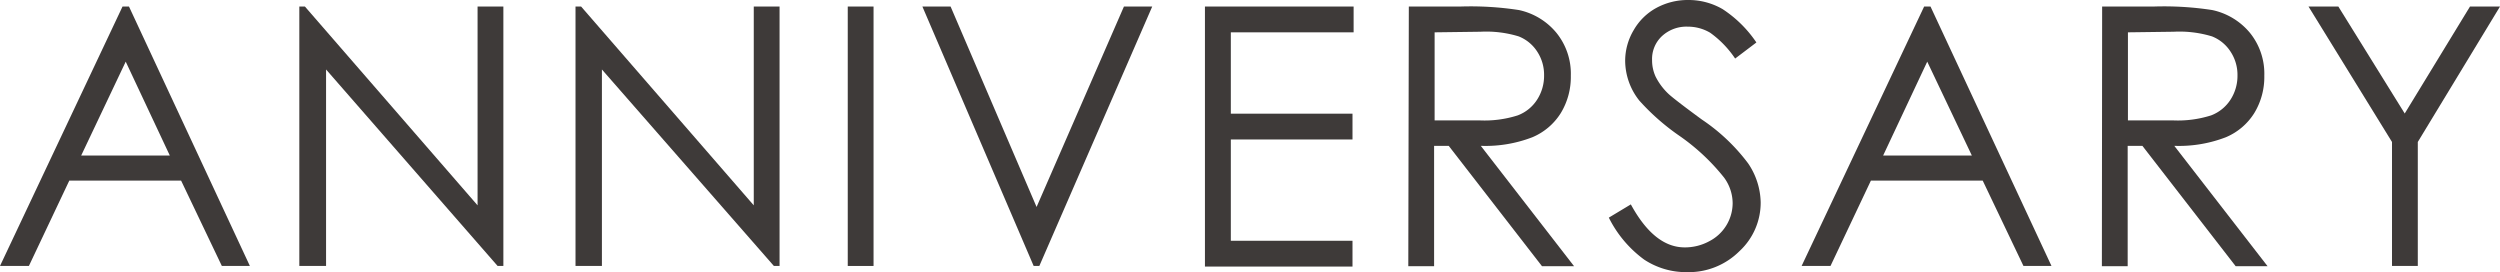
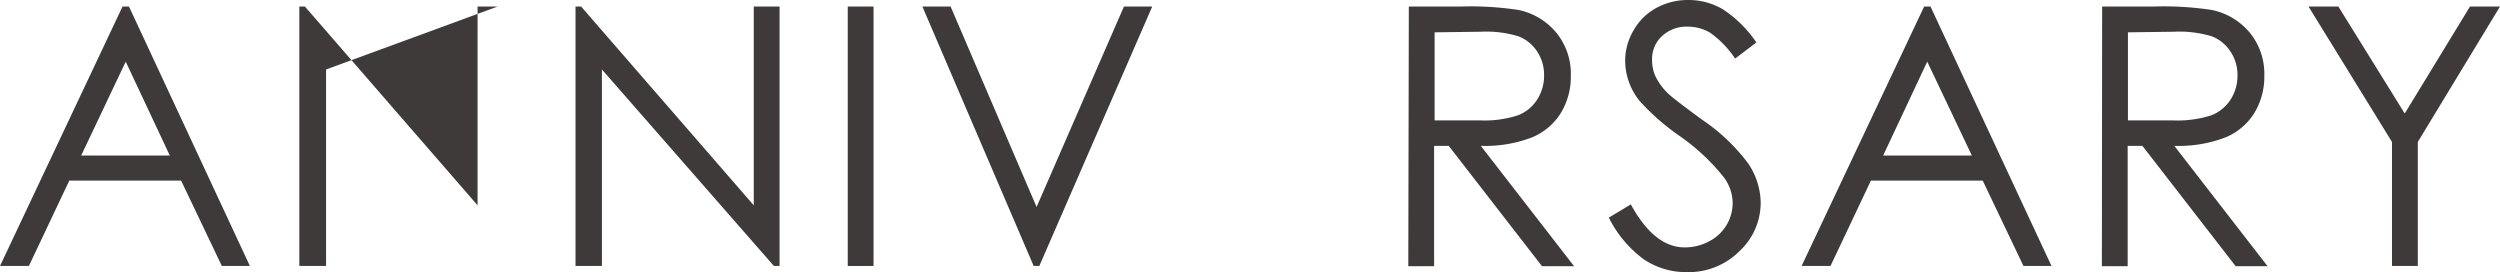
<svg xmlns="http://www.w3.org/2000/svg" viewBox="0 0 290.74 31.68">
  <defs>
    <style>.cls-1{fill:#3e3a39;}</style>
  </defs>
  <g id="レイヤー_2" data-name="レイヤー 2">
    <g id="ロゴ">
      <path class="cls-1" d="M15,.76,29.06,30.93H25.8L21.06,21h-13l-4.7,9.93H0L14.25.76Zm-.38,6.41L9.44,18.09H19.75Z" />
-       <path class="cls-1" d="M34.81,30.93V.76h.65L55.54,23.88V.76h3V30.93h-.67L37.92,8.08V30.93Z" />
+       <path class="cls-1" d="M34.81,30.93V.76h.65L55.54,23.88V.76h3h-.67L37.92,8.08V30.93Z" />
      <path class="cls-1" d="M66.93,30.93V.76h.65L87.66,23.88V.76h3V30.93H90L70,8.08V30.93Z" />
      <path class="cls-1" d="M98.59.76h3V30.93h-3Z" />
      <path class="cls-1" d="M107.27.76h3.28l10,23.31L130.71.76H134L120.87,30.93h-.66Z" />
-       <path class="cls-1" d="M140.13.76h17.29v3H143.14v9.46h14.15v3H143.14V28h14.15v3H140.13Z" />
      <path class="cls-1" d="M163.84.76h6a36.79,36.79,0,0,1,6.81.41A7.76,7.76,0,0,1,181,3.81a7.54,7.54,0,0,1,1.68,5,8.06,8.06,0,0,1-1.16,4.33,7.17,7.17,0,0,1-3.31,2.82,15.11,15.11,0,0,1-6,1l10.85,14h-3.73l-10.85-14h-1.7v14h-3Zm3,3V14l5.19,0a12.73,12.73,0,0,0,4.47-.58,4.61,4.61,0,0,0,2.26-1.83,5.1,5.1,0,0,0,.81-2.82A4.89,4.89,0,0,0,178.77,6a4.54,4.54,0,0,0-2.16-1.77,12.94,12.94,0,0,0-4.43-.54Z" />
      <path class="cls-1" d="M187.1,25.31l2.56-1.54c1.81,3.32,3.89,5,6.26,5a5.9,5.9,0,0,0,2.85-.71,5,5,0,0,0,2.73-4.41,5.07,5.07,0,0,0-1-3,24.38,24.38,0,0,0-5.17-4.84,26.22,26.22,0,0,1-4.69-4.12A7.51,7.51,0,0,1,189,7.08,7,7,0,0,1,190,3.49,6.76,6.76,0,0,1,192.61.93,7.66,7.66,0,0,1,196.33,0a7.89,7.89,0,0,1,4,1.06,13.89,13.89,0,0,1,3.93,3.88l-2.47,1.87a11.69,11.69,0,0,0-2.9-3,5.07,5.07,0,0,0-2.61-.71,4.19,4.19,0,0,0-3,1.1A3.63,3.63,0,0,0,192.13,7a4.56,4.56,0,0,0,.41,1.91,7.16,7.16,0,0,0,1.49,2c.4.38,1.7,1.39,3.9,3A22,22,0,0,1,203.3,19a8.33,8.33,0,0,1,1.46,4.53,7.68,7.68,0,0,1-2.49,5.7,8.36,8.36,0,0,1-6.06,2.42,8.87,8.87,0,0,1-5-1.46A13.51,13.51,0,0,1,187.1,25.31Z" />
      <path class="cls-1" d="M224.51.76l14.07,30.17h-3.26L230.58,21h-13l-4.7,9.93h-3.36L223.77.76Zm-.38,6.41L219,18.09h10.32Z" />
      <path class="cls-1" d="M244.47.76h6a36.79,36.79,0,0,1,6.81.41,7.8,7.8,0,0,1,4.37,2.64,7.54,7.54,0,0,1,1.68,5,8.06,8.06,0,0,1-1.16,4.33,7.17,7.17,0,0,1-3.31,2.82,15.11,15.11,0,0,1-6,1l10.85,14H260l-10.85-14h-1.71v14h-3Zm3,3V14l5.2,0a12.77,12.77,0,0,0,4.47-.58,4.65,4.65,0,0,0,2.26-1.83,5.1,5.1,0,0,0,.81-2.82A4.89,4.89,0,0,0,259.4,6a4.54,4.54,0,0,0-2.16-1.77,13,13,0,0,0-4.44-.54Z" />
      <path class="cls-1" d="M268.47.76h3.47l7.72,12.44L287.25.76h3.49l-9.56,15.75V30.93h-3V16.51Z" />
    </g>
  </g>
</svg>